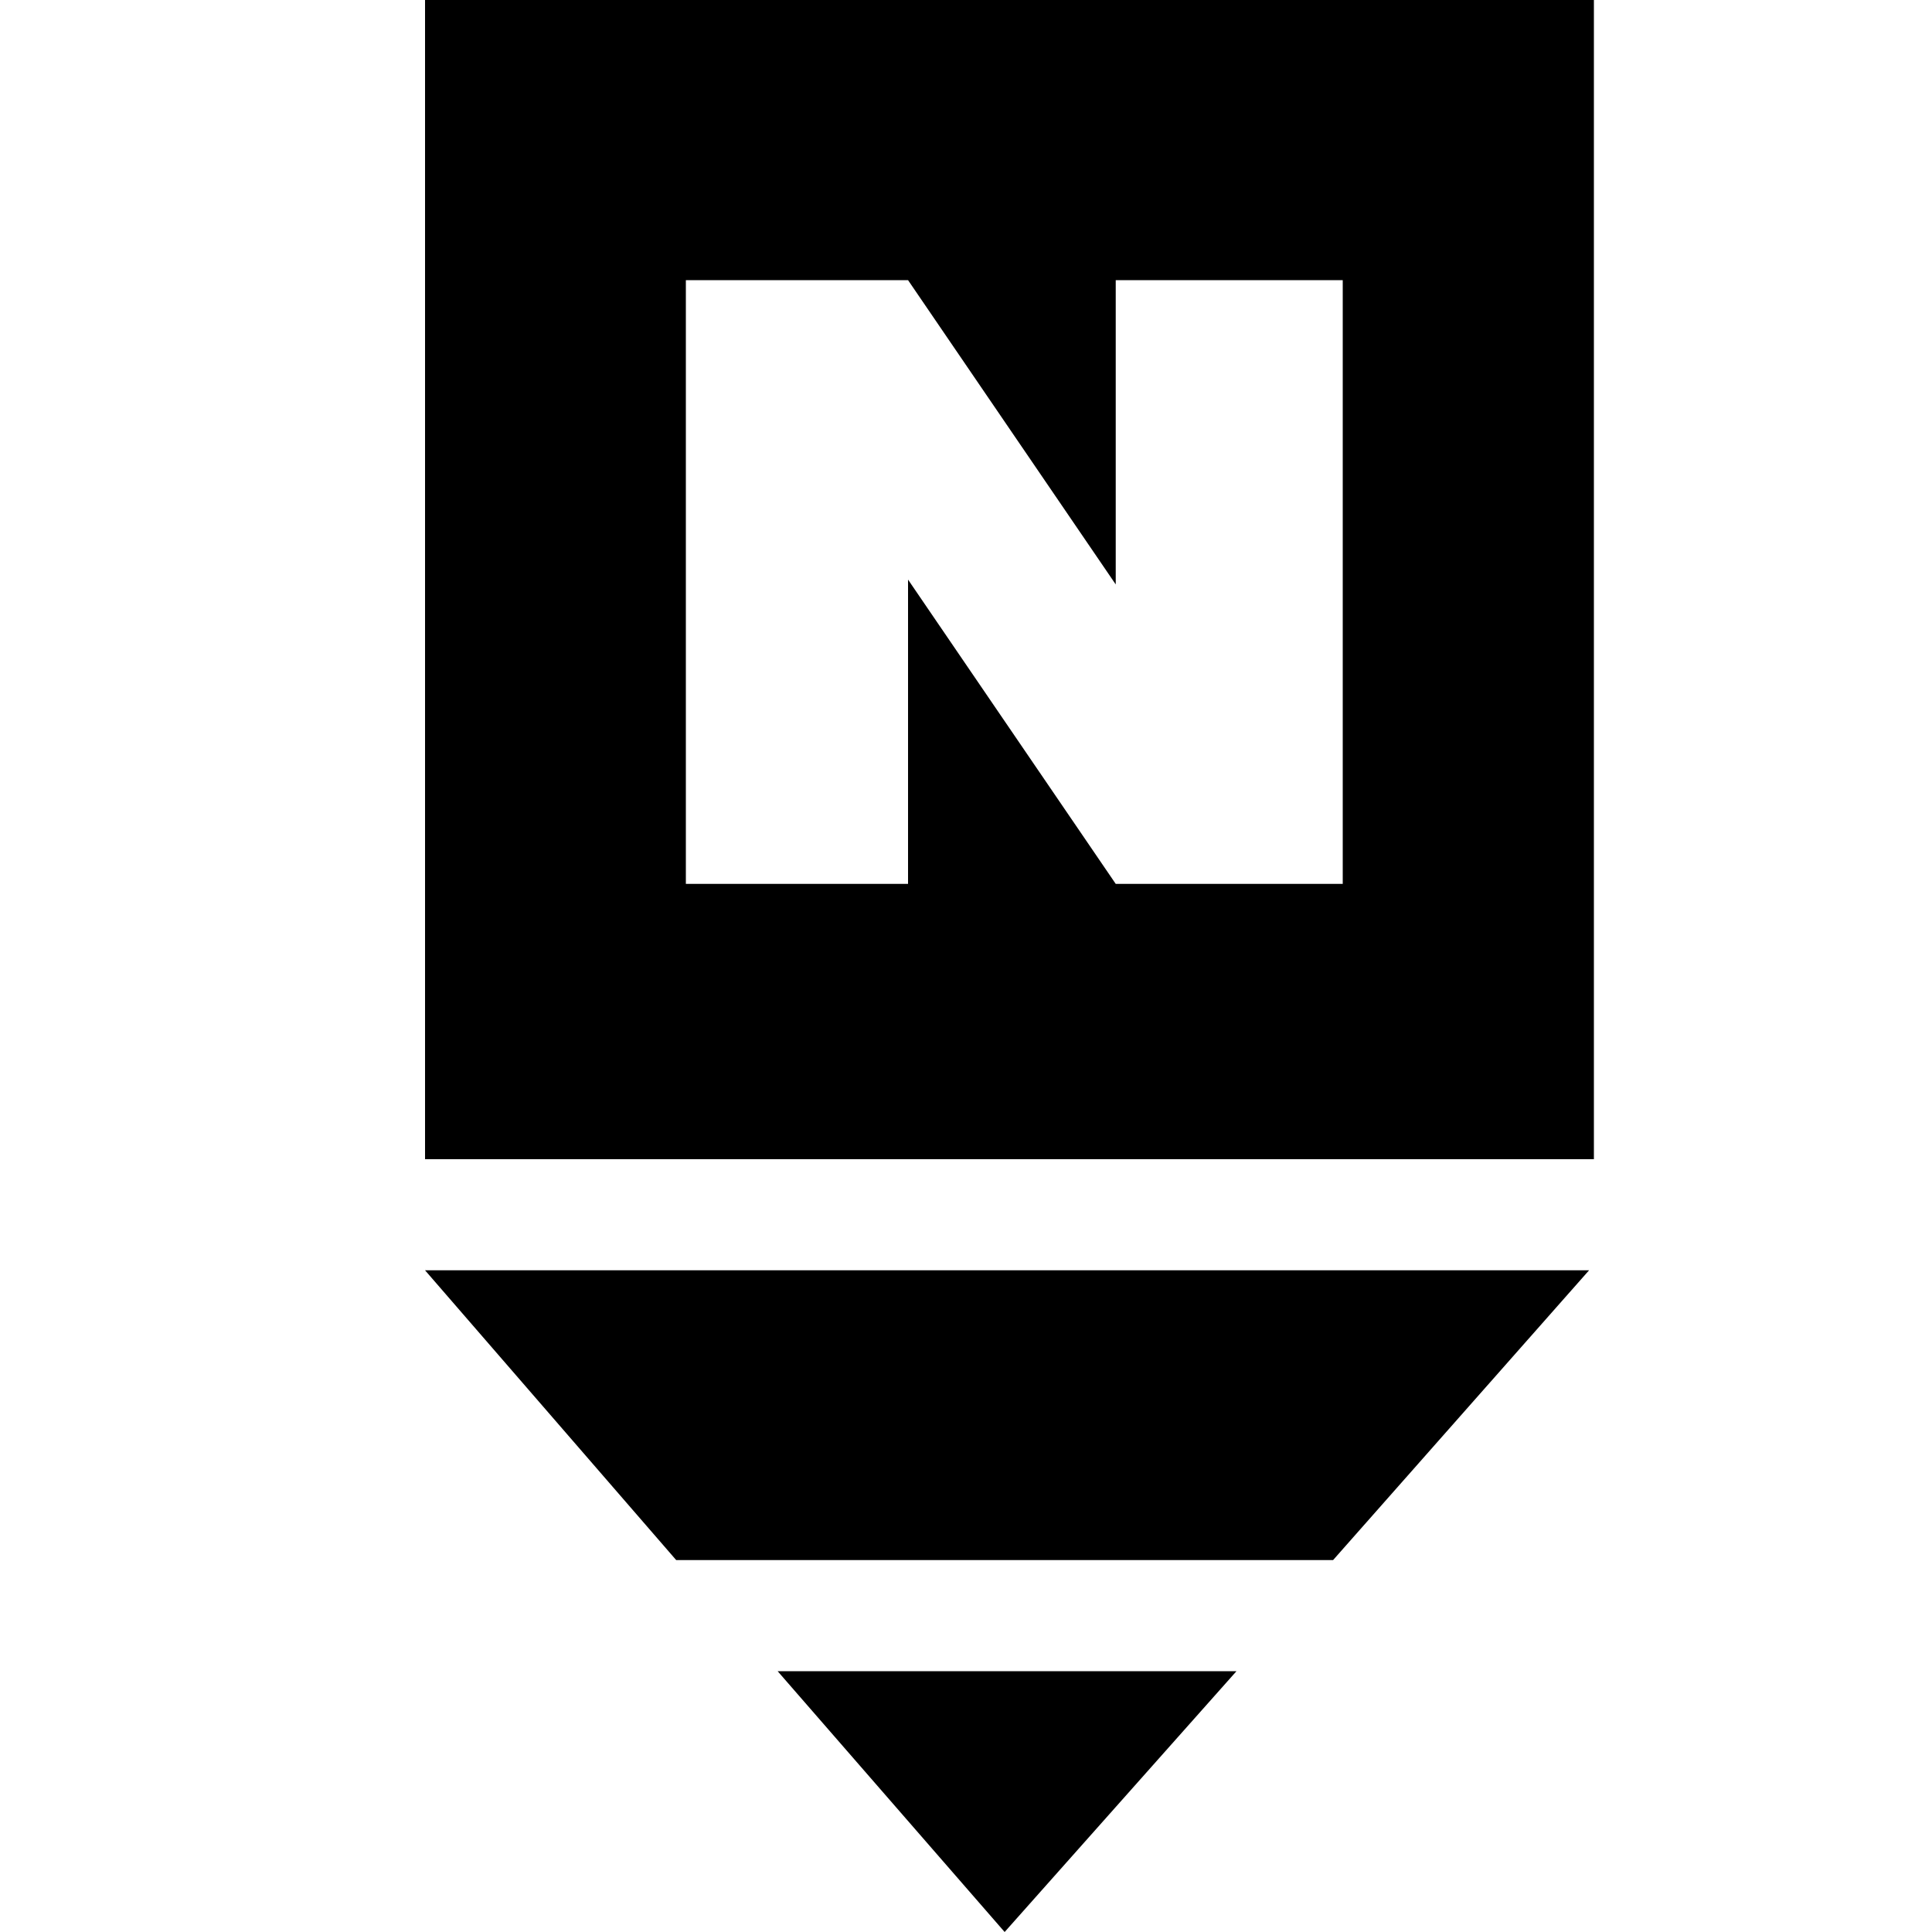
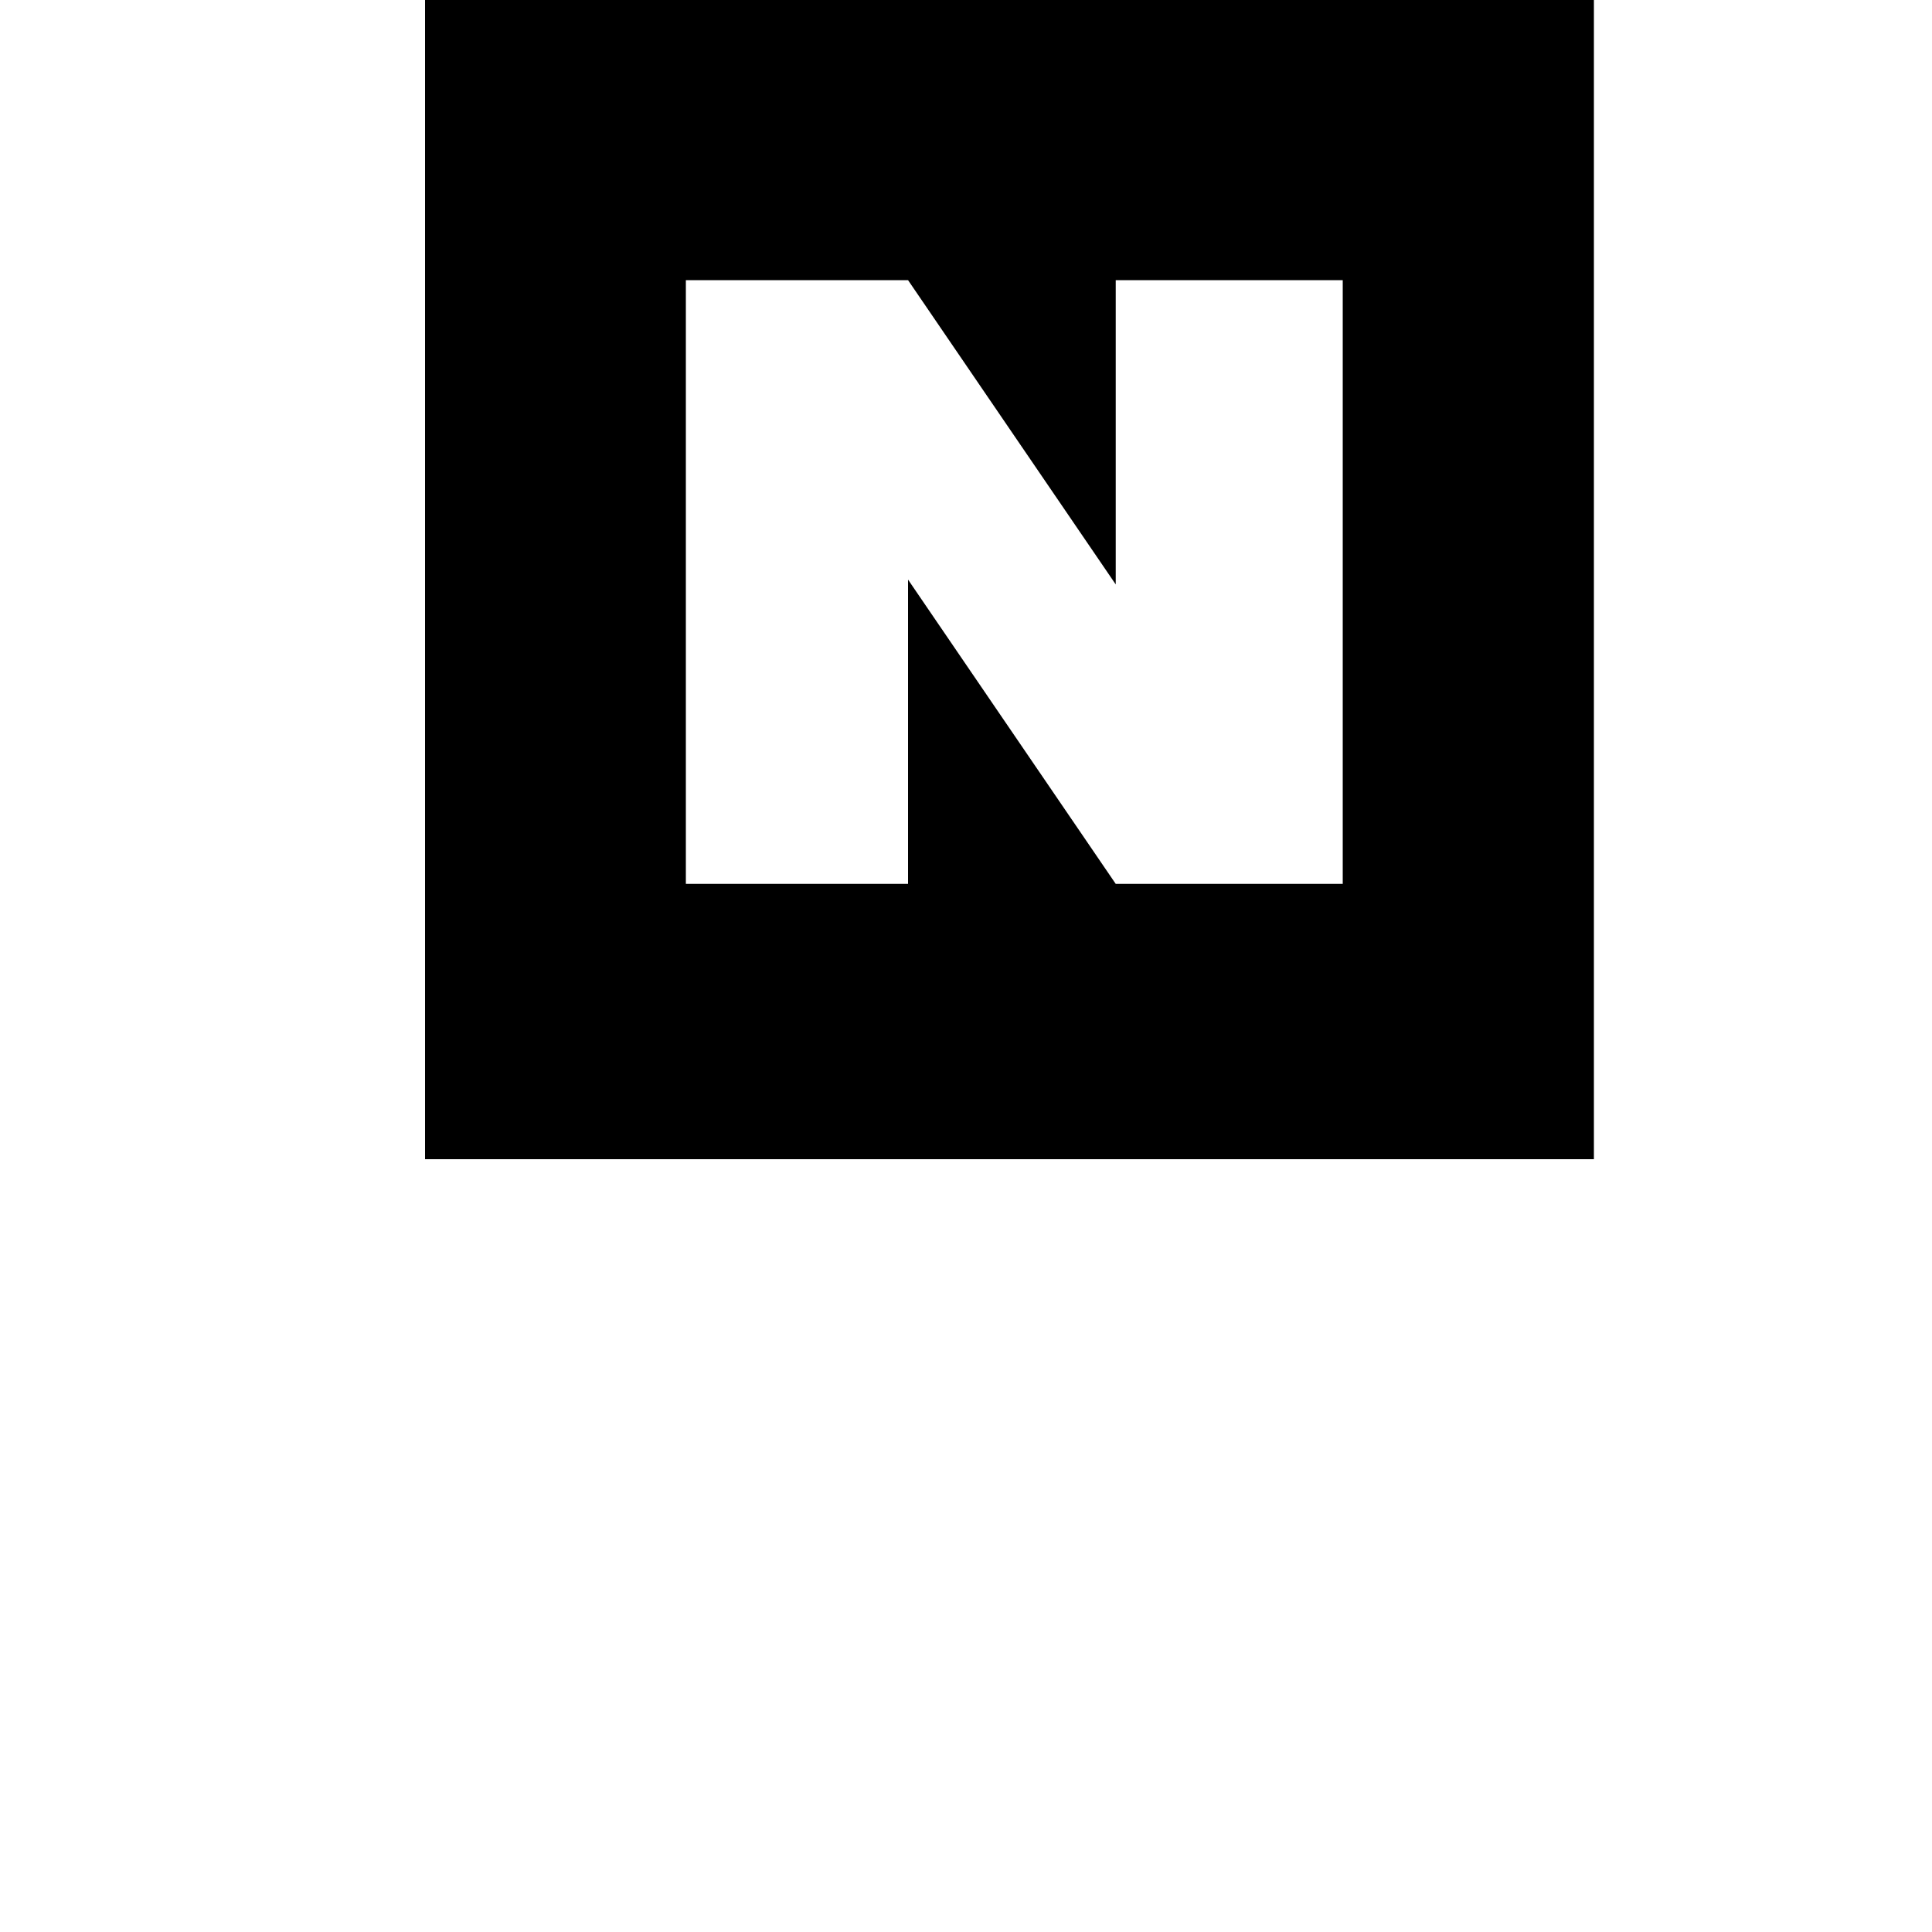
<svg xmlns="http://www.w3.org/2000/svg" version="1.1" id="Layer_1" x="0px" y="0px" viewBox="-277 400.9 40 40" style="enable-background:new -277 400.9 40 40;" xml:space="preserve">
  <g>
    <path d="M-268.2,400.9v24h24.2v-24H-268.2z M-249.2,419.2h-4.7l-4.3-6.3v6.3h-4.6v-12.5h4.6l4.3,6.3v-6.3h4.7V419.2z" />
-     <polygon points="-263,433.2 -249.4,433.2 -244.1,427.2 -268.2,427.2  " />
-     <polygon points="-256.2,440.9 -251.4,435.5 -260.9,435.5  " />
  </g>
</svg>